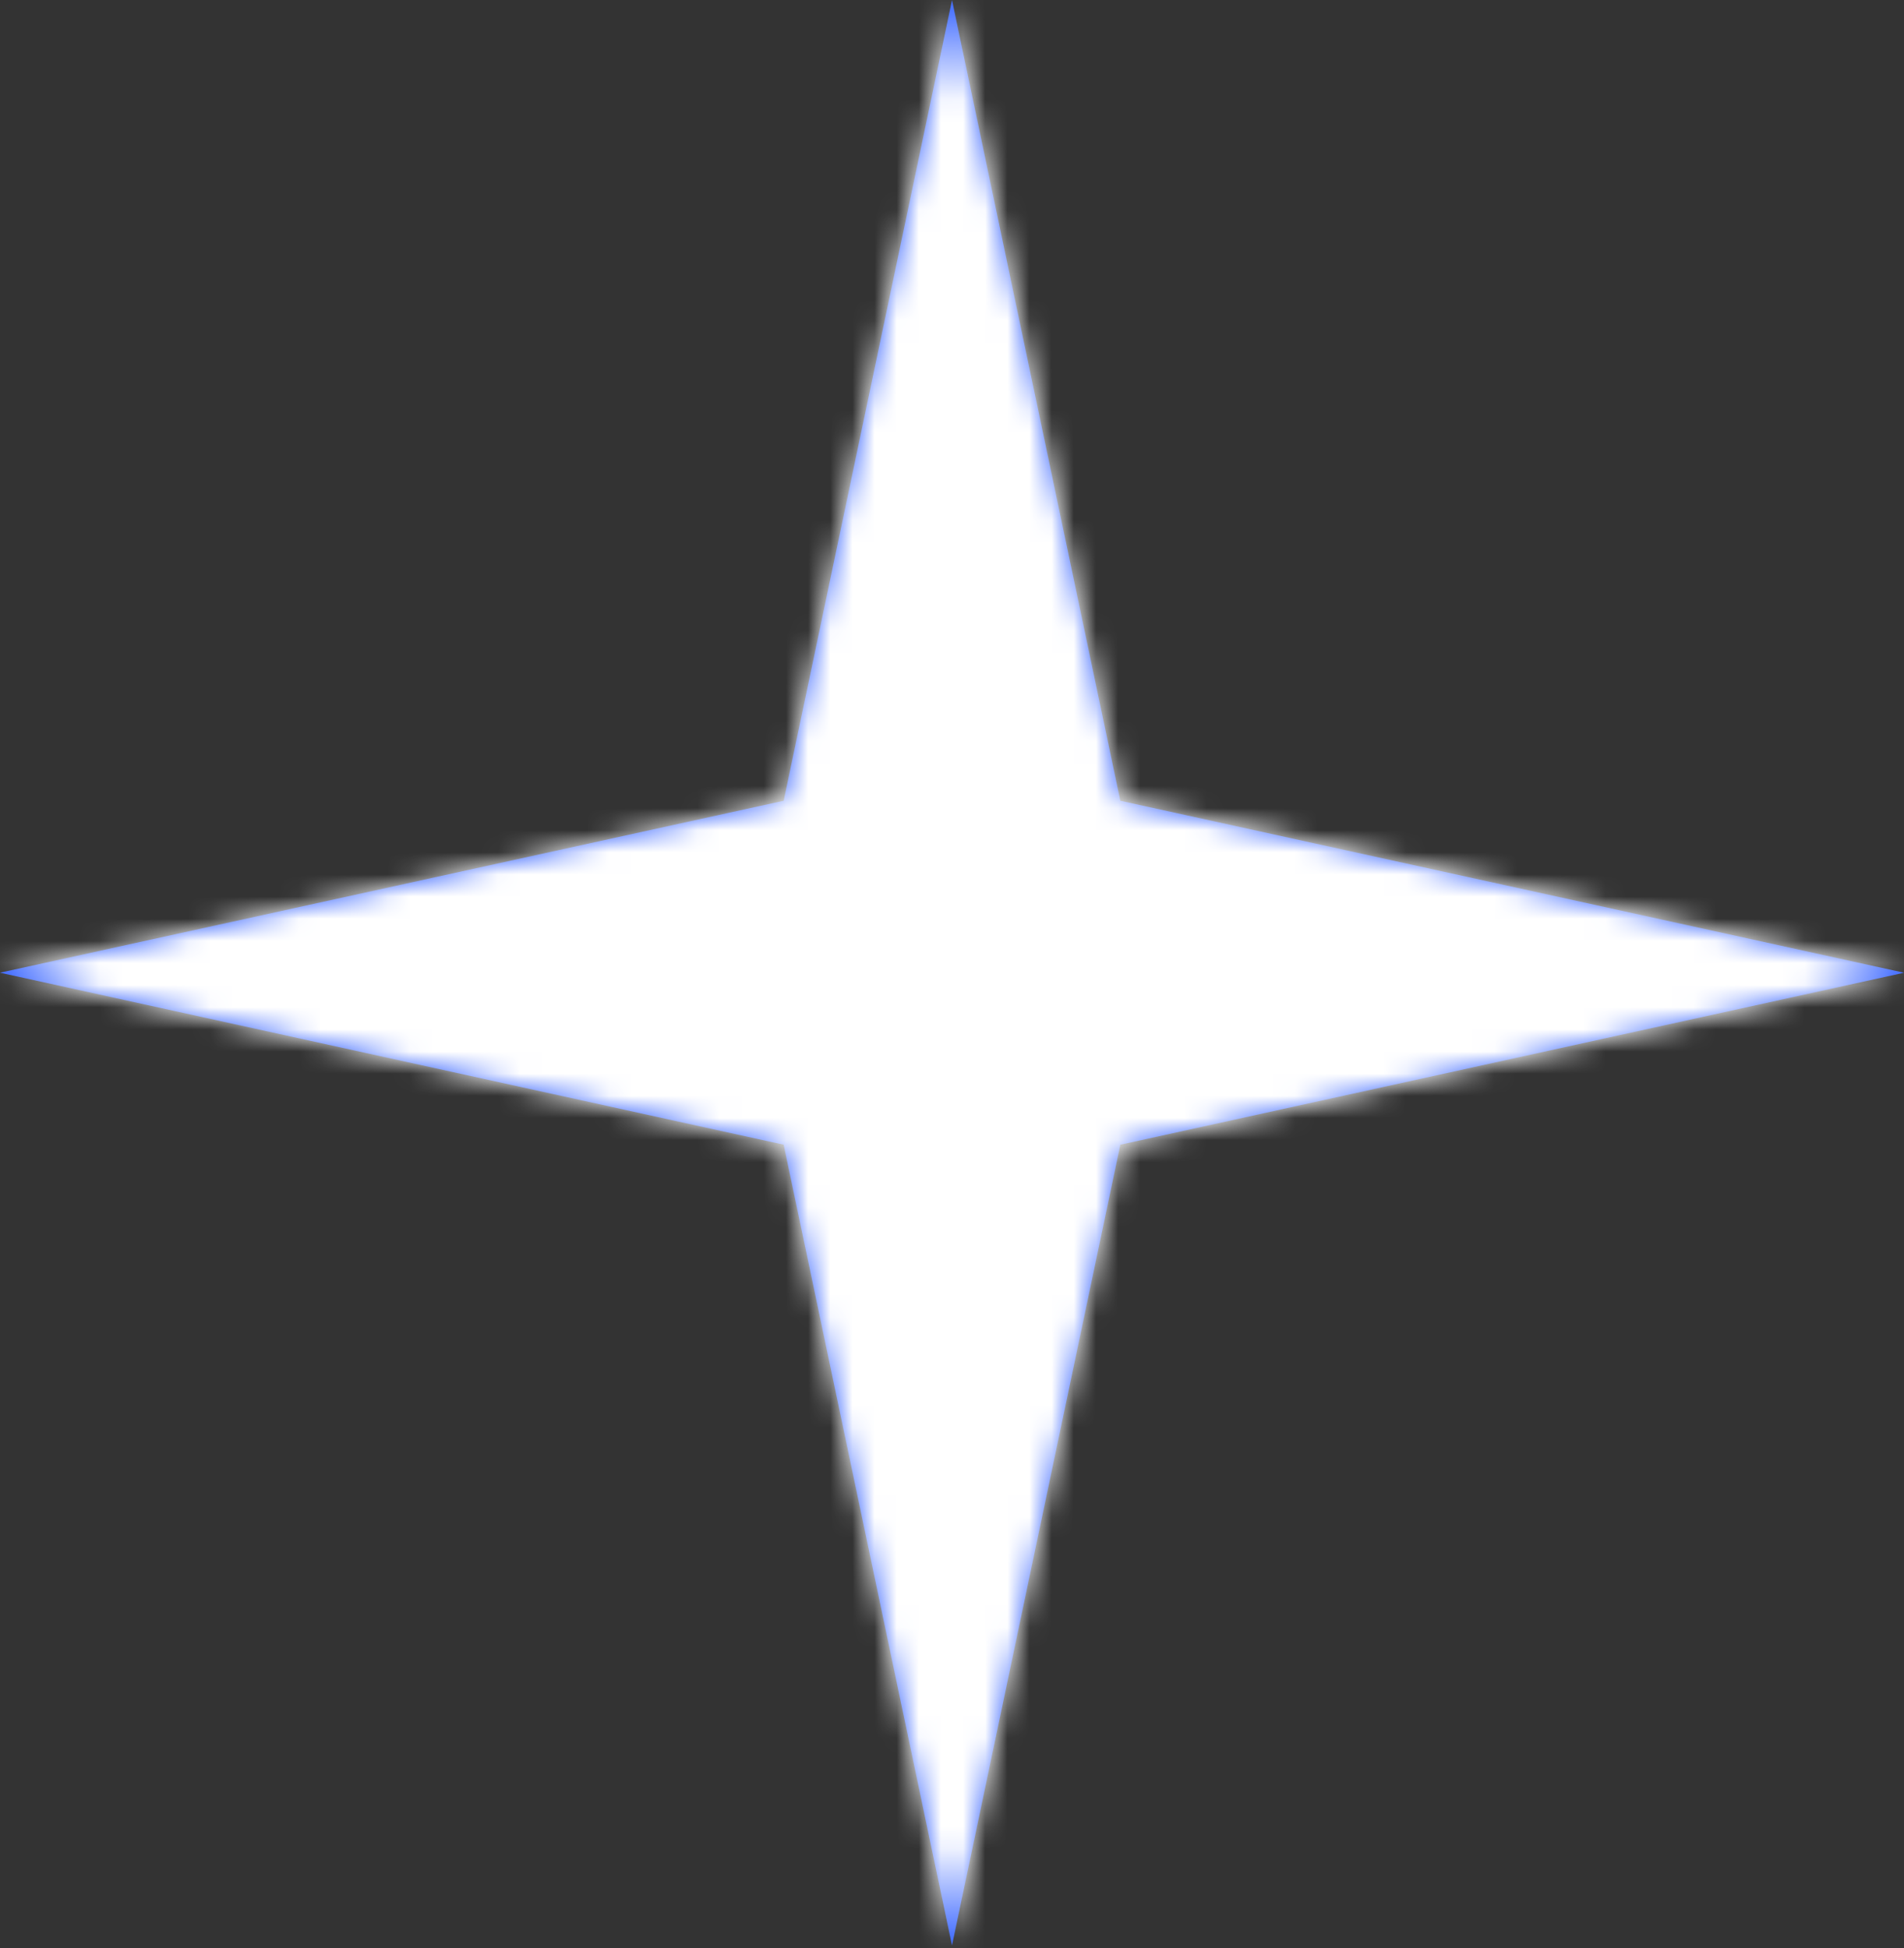
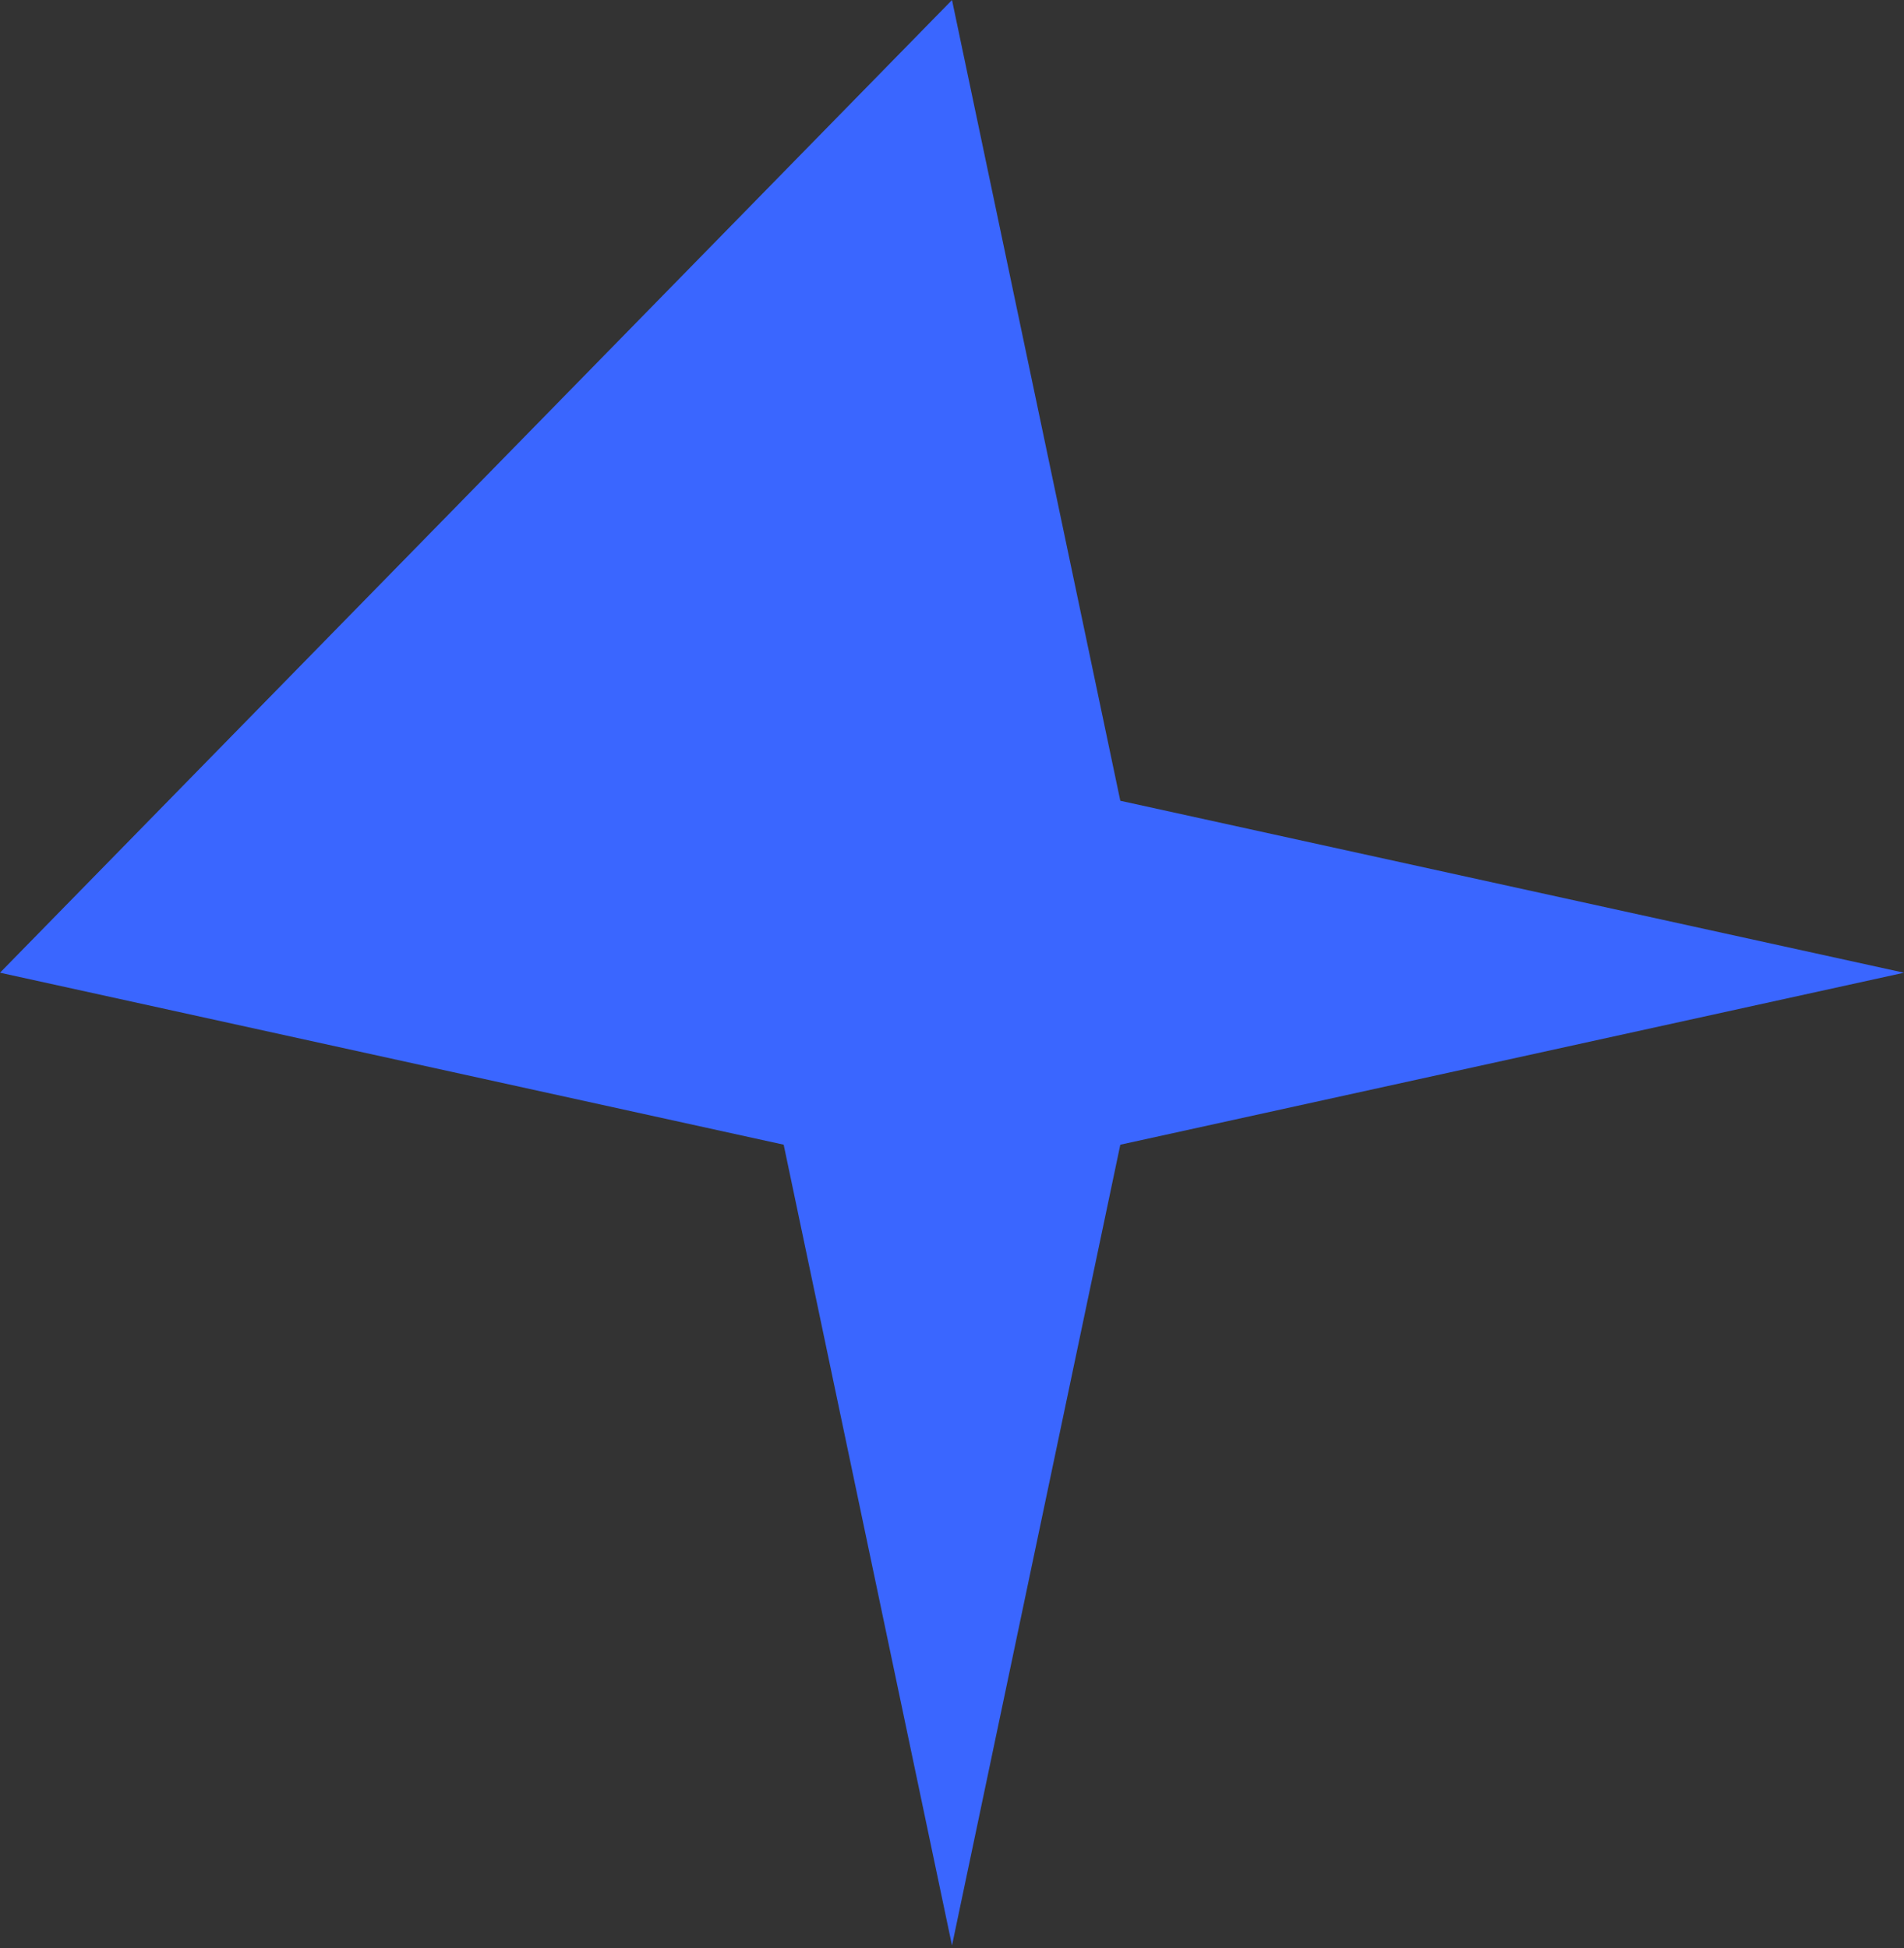
<svg xmlns="http://www.w3.org/2000/svg" width="86" height="88" fill="none">
  <rect width="100%" height="100%" fill="#333333" stroke="none" />
  <mask id="a" fill="#fff">
-     <path d="M43 0l7.602 36.172L86 43.94l-35.398 7.769L43 87.88l-7.603-36.172L0 43.939l35.398-7.767L43.001 0z" />
-   </mask>
-   <path d="M43 0l7.602 36.172L86 43.94l-35.398 7.769L43 87.88l-7.603-36.172L0 43.939l35.398-7.767L43.001 0z" fill="#3A66FF" />
-   <path d="M43 0l173.057-36.365-346.112-.005L43.001 0zm7.602 36.172l-173.057 36.365 23.507 111.864 111.65 24.498 37.9-172.727zM86 43.94l37.905 172.726-.005-345.452L86 43.939zm-35.398 7.769L12.696-121.018l-111.645 24.5-23.506 111.86L50.602 51.708zM43 87.88l-173.056 36.37 346.112-.005L43.001 87.88zm-7.603-36.172l173.056-36.37-23.508-111.856-111.642-24.5L35.398 51.708zM0 43.939l-37.9-172.726-.005 345.452L0 43.939zm35.398-7.767l37.9 172.727 111.647-24.498 23.509-111.859-173.056-36.37zm-165.454.193l7.601 36.172L223.658-.193l-7.601-36.172-346.113 72.73zM12.702 208.9l35.398 7.767 75.8-345.453-35.398-7.768-75.8 345.454zm35.393-337.685l-35.399 7.768 75.81 345.451 35.399-7.768-75.81-345.451zm-170.55 144.128l-7.601 36.173 346.113 72.73 7.601-36.172-346.113-72.73zM216.056 51.51l-7.602-36.173-346.111 72.74 7.602 36.173 346.111-72.74zM73.304-121.018l-35.399-7.768-75.81 345.451 35.398 7.768 75.81-345.451zM37.9 216.666l35.399-7.767-75.8-345.454-35.4 7.768L37.9 216.666zM208.454 72.542l7.602-36.172-346.111-72.74-7.602 36.172 346.111 72.74z" fill="#fff" mask="url(#a)" />
+     </mask>
+   <path d="M43 0l7.602 36.172L86 43.94l-35.398 7.769L43 87.88l-7.603-36.172L0 43.939L43.001 0z" fill="#3A66FF" />
</svg>